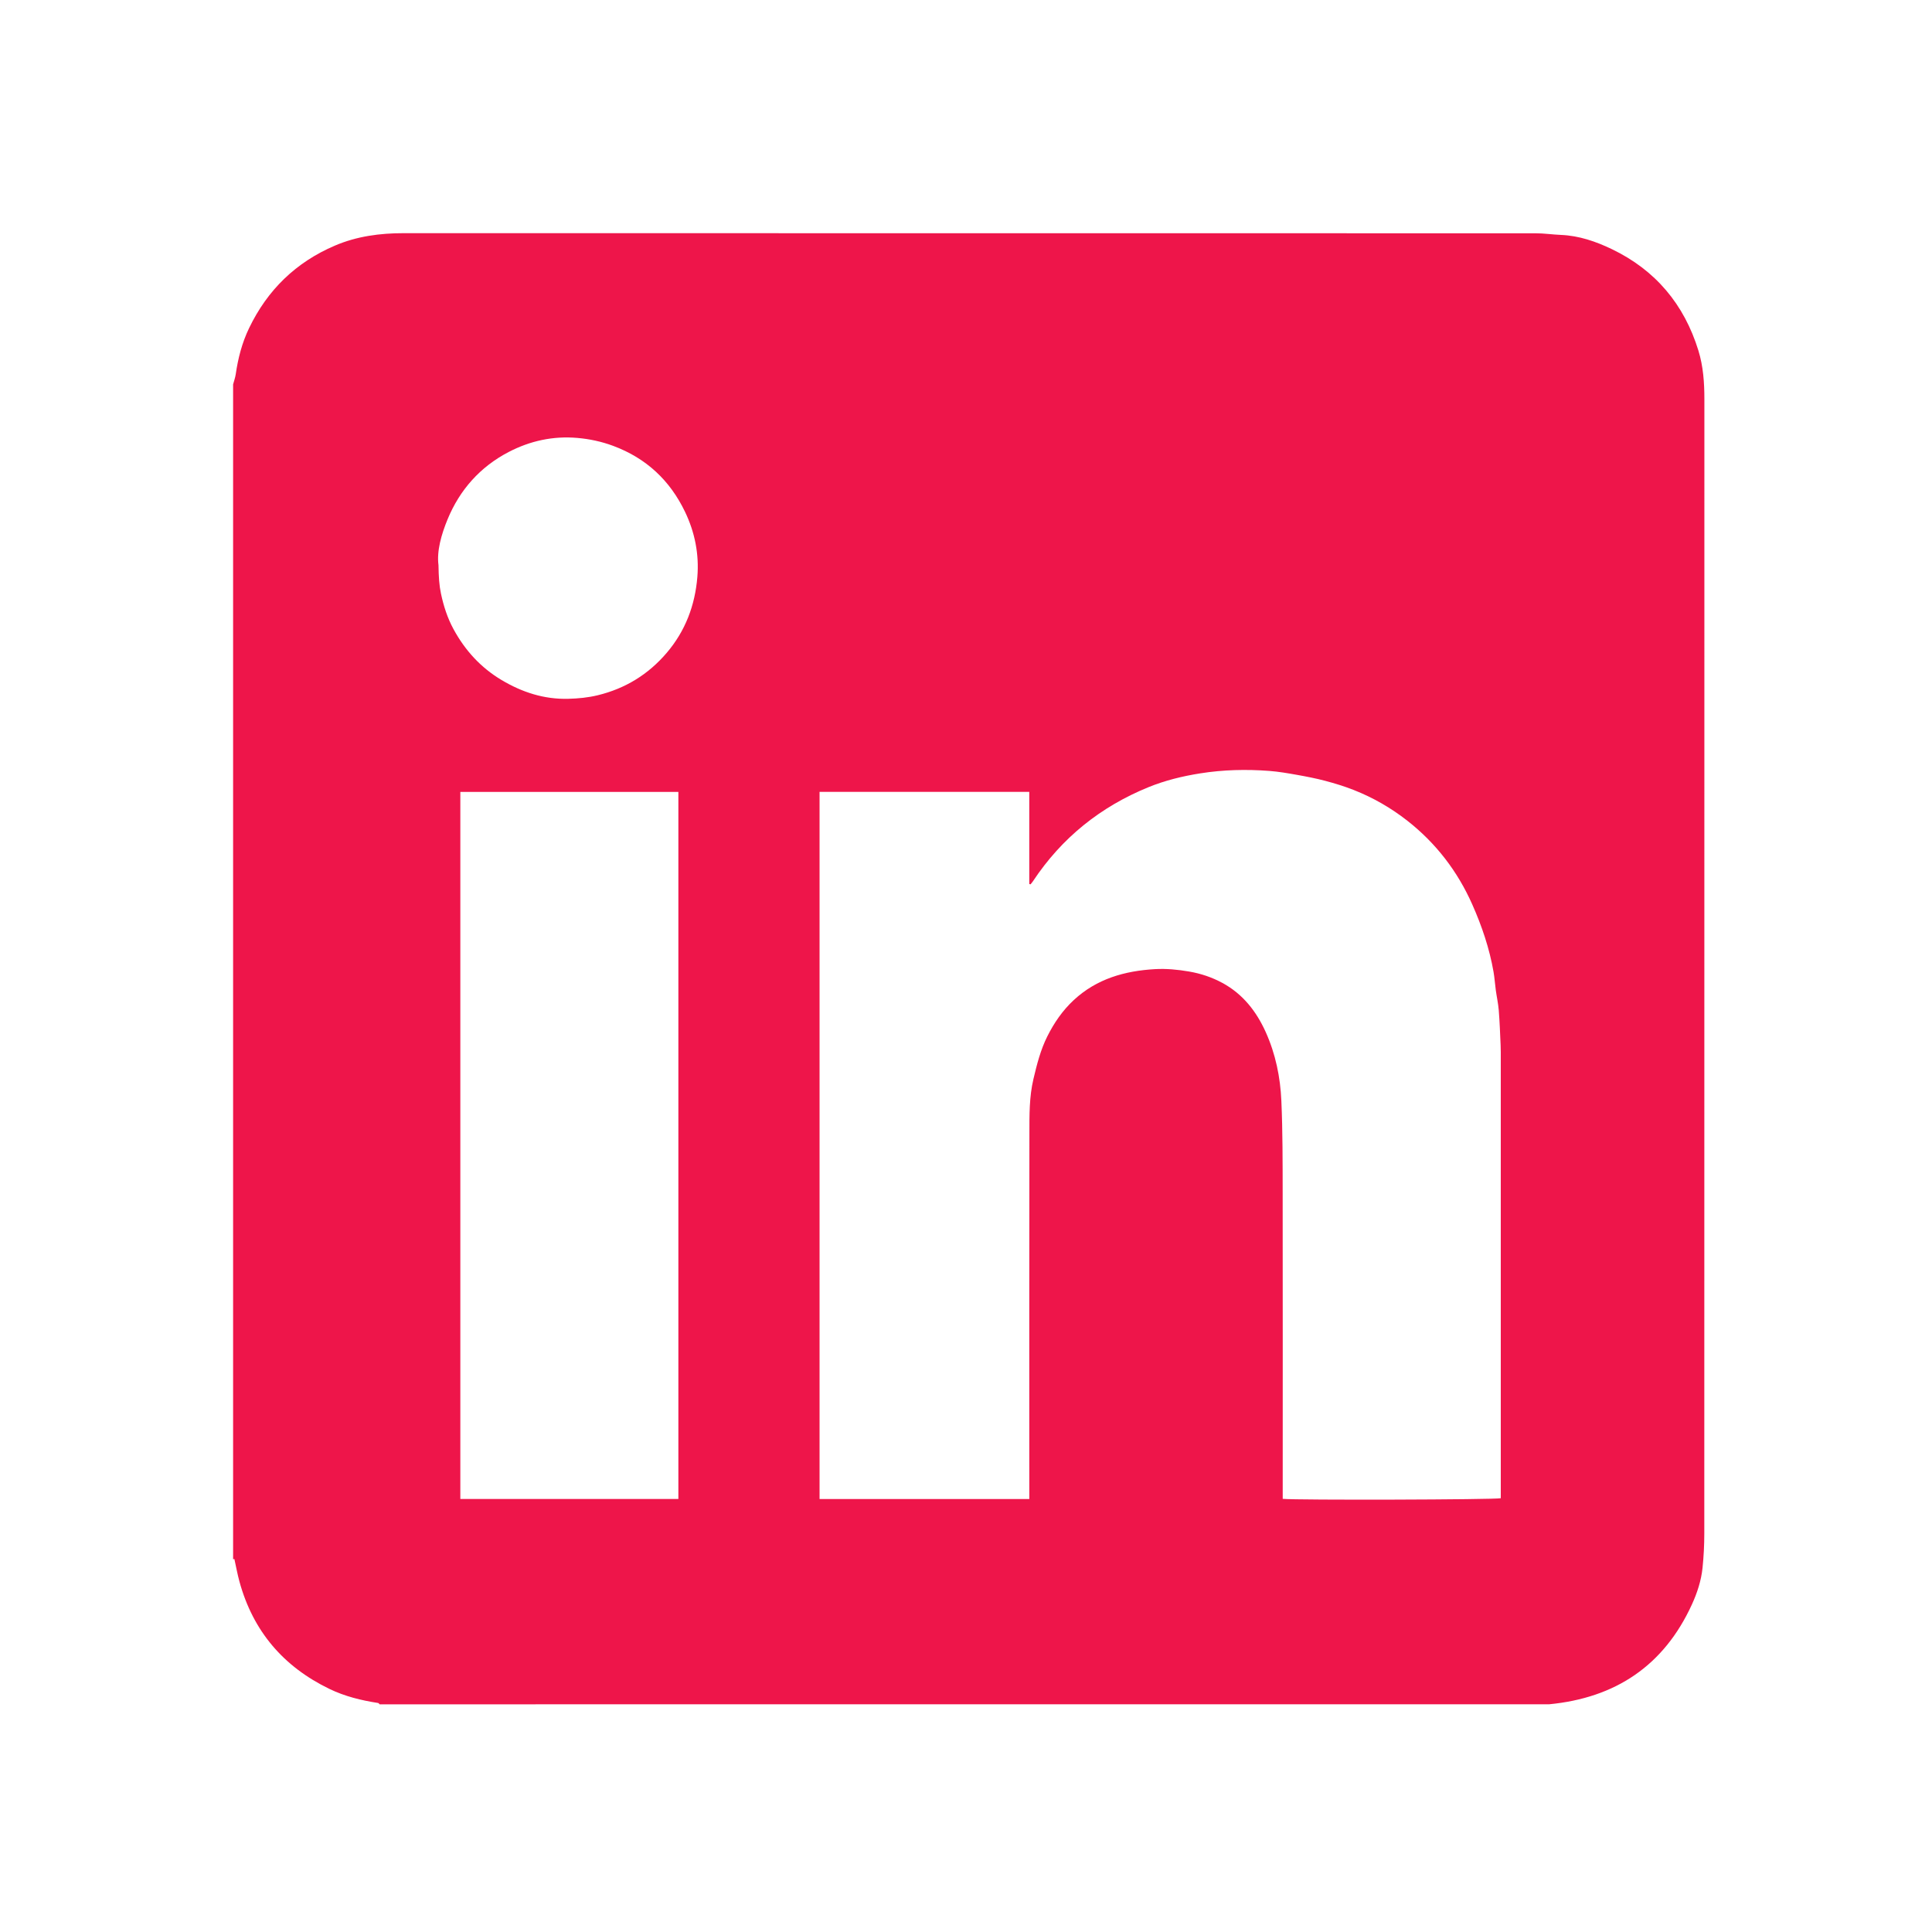
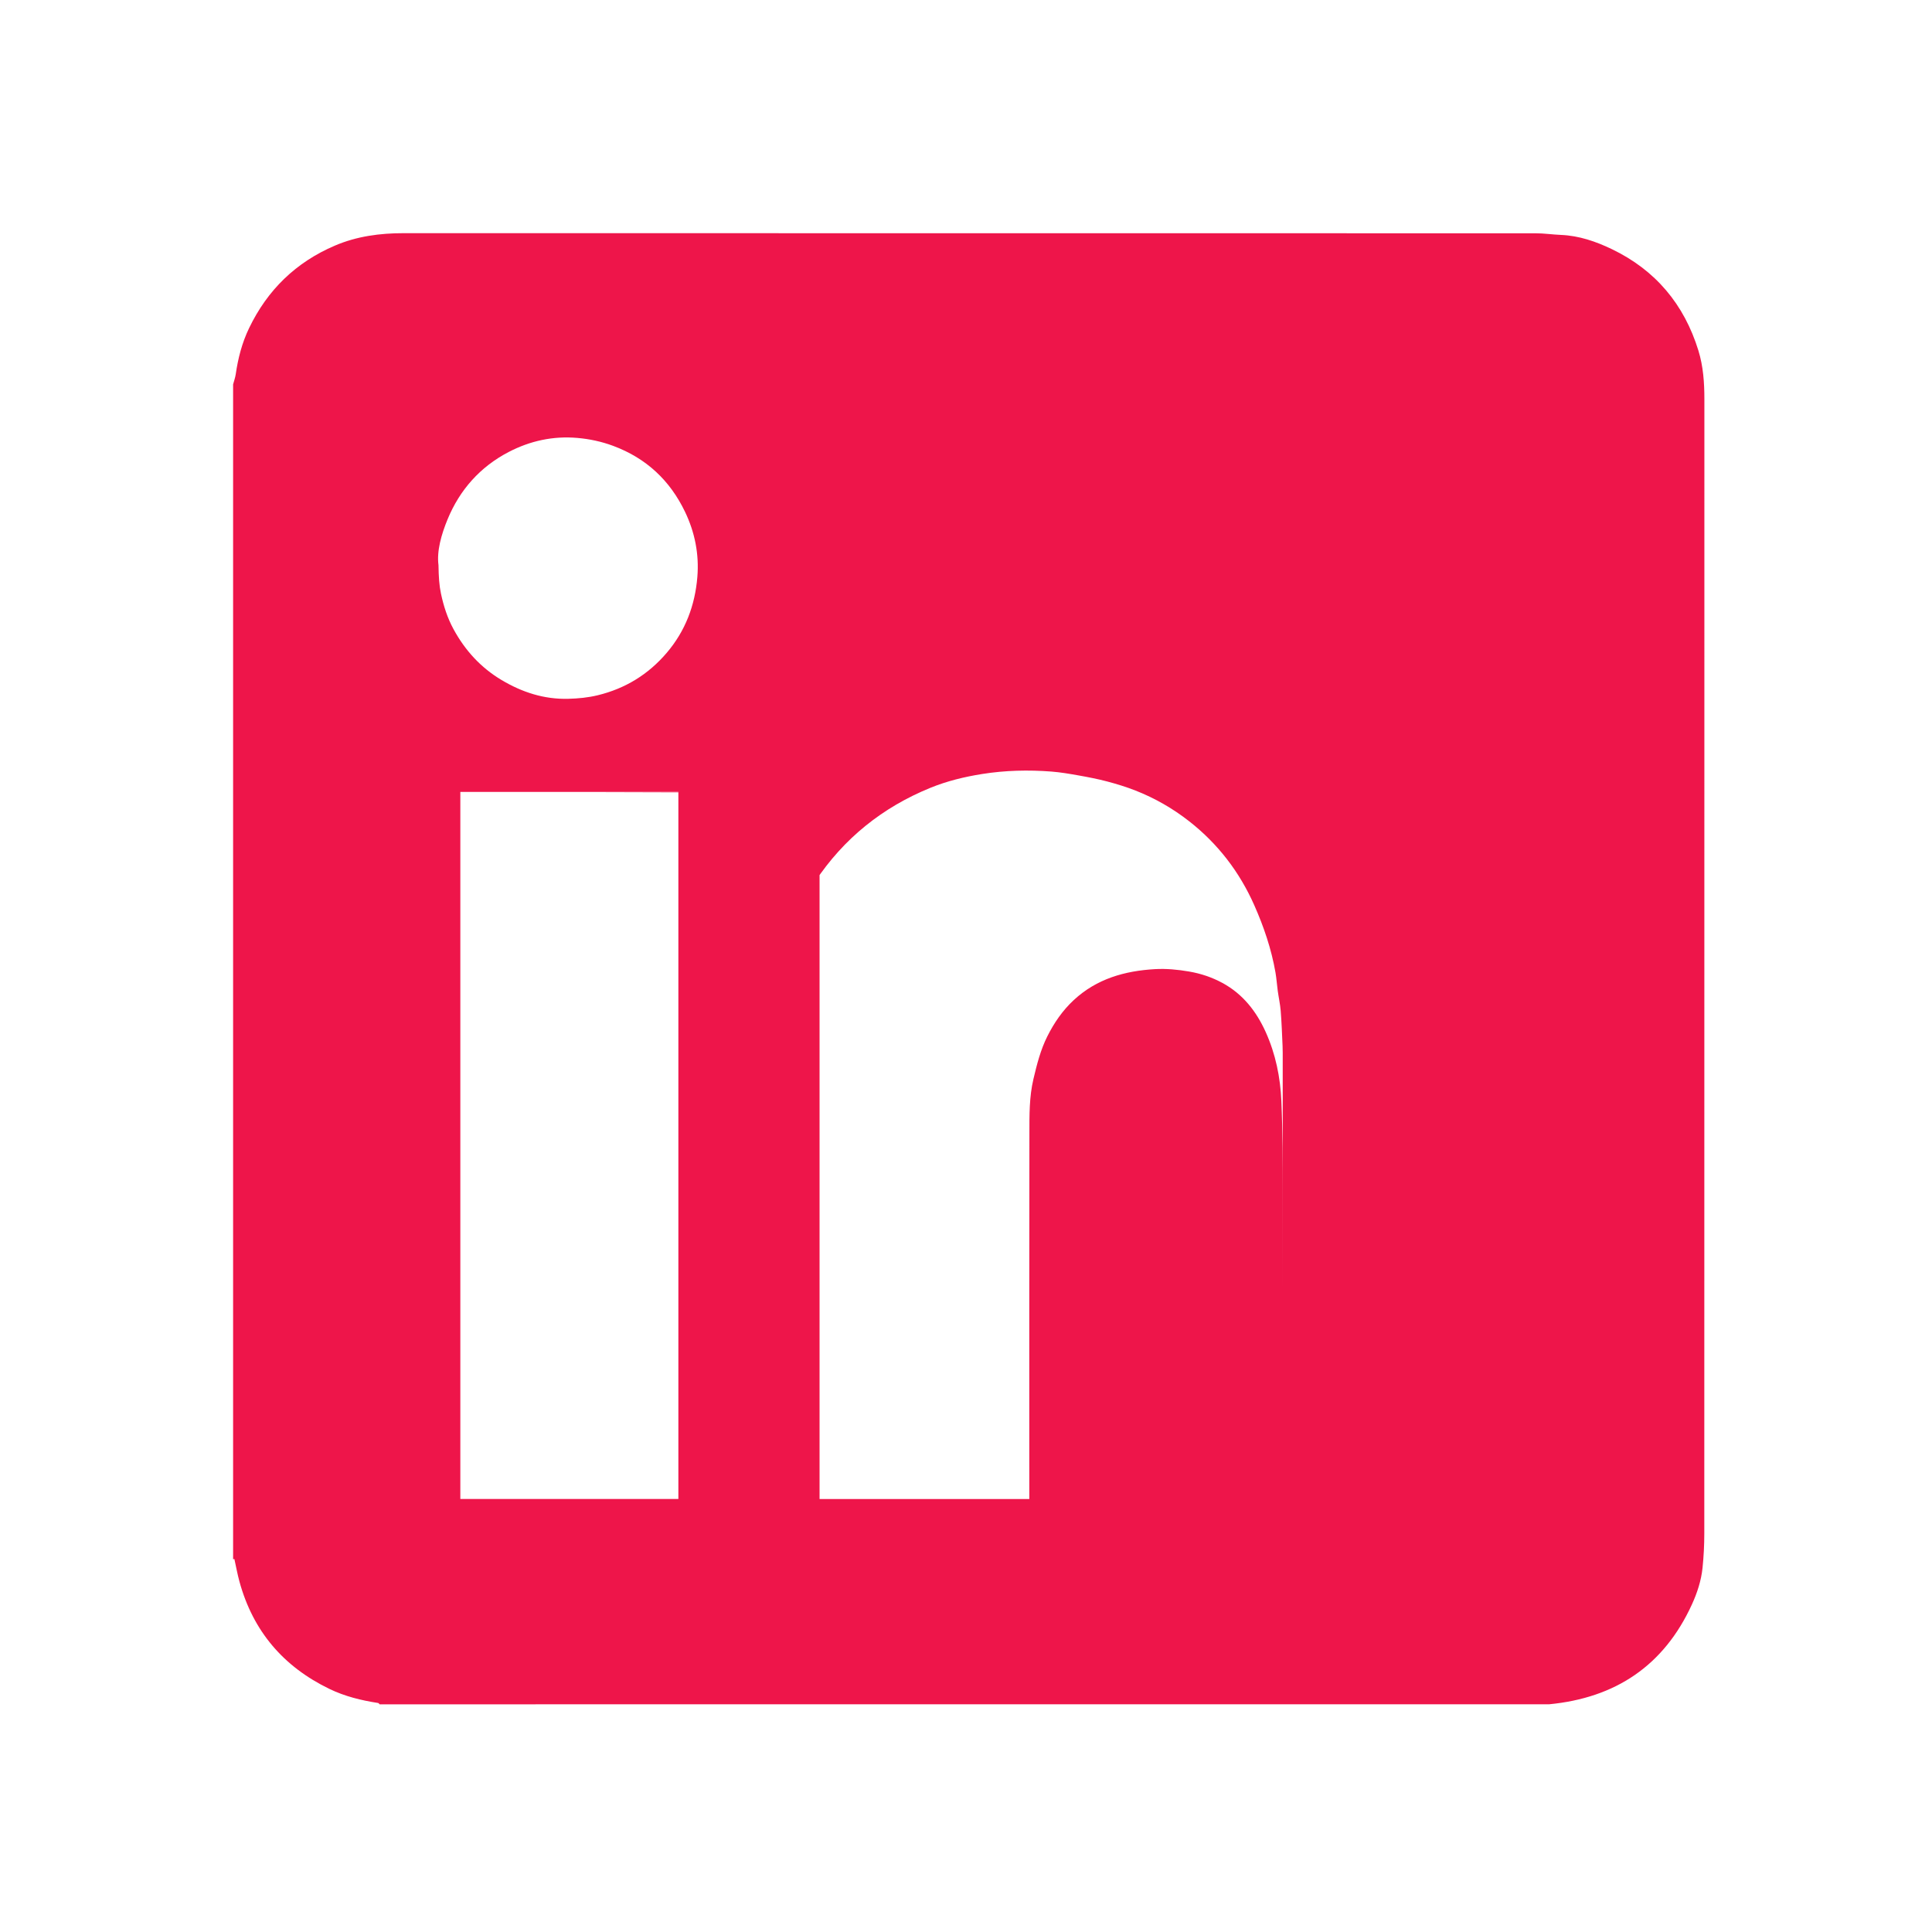
<svg xmlns="http://www.w3.org/2000/svg" id="Layer_1" data-name="Layer 1" viewBox="0 0 300 300">
  <defs>
    <style>
      .cls-1 {
        fill: #ee154a;
      }
    </style>
  </defs>
-   <path class="cls-1" d="m36.196,242.119c0-60.811,0-121.623,0-182.434.14-.526.333-1.044.41-1.579.358-2.481.974-4.872,2.068-7.148,2.856-5.942,7.279-10.237,13.34-12.824,3.402-1.452,6.988-1.928,10.665-1.927,58.578.007,117.157.003,175.735.016,1.326 0,2.651.201,3.978.256,2.806.118,5.414,1.017,7.89,2.206,6.78,3.256,11.23,8.569,13.444,15.748.757,2.455.93,4.989.929,7.544-.005,15.795-.002,31.59-.002,47.385 0,42.926.003,85.851-.011,128.777-.001,1.768-.091,3.544-.272,5.303-.203,1.983-.828,3.894-1.649,5.69-4.35,9.514-11.882,14.531-22.213,15.512H58.947c-.076-.07-.144-.19-.228-.203-2.612-.405-5.159-1.023-7.556-2.182-7.159-3.461-11.871-8.973-13.979-16.662-.317-1.157-.53-2.343-.791-3.517-.055.011-.126.025-.197.039Zm91.065-119.152v109.803h32.569v-1.462c0-18.434-.014-36.868.015-55.302.004-2.829-.033-5.679.627-8.462.536-2.263,1.101-4.516,2.156-6.619,1.06-2.114,2.373-4.026,4.113-5.64,3.557-3.299,7.906-4.529,12.606-4.798,1.77-.101,3.524.069,5.287.371,1.846.316,3.572.899,5.191,1.777,3.164,1.717,5.266,4.408,6.723,7.642,1.526,3.388,2.26,6.989,2.421,10.659.21,4.786.196,9.584.203,14.377.021,15.349.008,30.698.008,46.048v1.38c2.102.219,32.973.133,33.86-.098v-1.411c0-22.262 0-44.524-.001-66.786-0-.706.009-1.413-.022-2.118-.081-1.818-.146-3.637-.29-5.451-.083-1.045-.316-2.077-.459-3.118-.13-.947-.189-1.906-.352-2.847-.632-3.633-1.812-7.109-3.299-10.461-2.282-5.144-5.624-9.509-10.072-12.998-2.554-2.004-5.343-3.606-8.358-4.791-1.43-.562-2.91-1.016-4.396-1.411-1.458-.387-2.947-.672-4.433-.937-1.408-.25-2.824-.495-4.248-.604-3.595-.274-7.173-.19-10.755.381-2.758.439-5.448,1.096-8.01,2.139-7.452,3.035-13.483,7.867-17.943,14.604-.113.17-.25.324-.377.486-.067-.016-.134-.031-.201-.047v-14.308h-32.56Zm-21.924-.002h-33.857v109.798h33.857v-109.798Zm-37.249-35.212c.031,1.838.11,3.142.391,4.45.411,1.917.997,3.747,1.933,5.475,1.793,3.309,4.245,5.996,7.48,7.922,3.179,1.893,6.586,3.008,10.349,2.91,1.552-.04,3.071-.186,4.578-.552,4.281-1.041,7.853-3.235,10.707-6.583,2.895-3.397,4.396-7.363,4.759-11.789.29-3.542-.392-6.93-1.908-10.096-2.336-4.879-6.015-8.34-11.165-10.256-1.824-.679-3.678-1.069-5.56-1.233-3.751-.327-7.331.445-10.685,2.194-4.433,2.313-7.575,5.875-9.457,10.421-.988,2.387-1.708,4.964-1.422,7.138Z" />
+   <path class="cls-1" d="m36.196,242.119c0-60.811,0-121.623,0-182.434.14-.526.333-1.044.41-1.579.358-2.481.974-4.872,2.068-7.148,2.856-5.942,7.279-10.237,13.34-12.824,3.402-1.452,6.988-1.928,10.665-1.927,58.578.007,117.157.003,175.735.016,1.326 0,2.651.201,3.978.256,2.806.118,5.414,1.017,7.89,2.206,6.78,3.256,11.23,8.569,13.444,15.748.757,2.455.93,4.989.929,7.544-.005,15.795-.002,31.59-.002,47.385 0,42.926.003,85.851-.011,128.777-.001,1.768-.091,3.544-.272,5.303-.203,1.983-.828,3.894-1.649,5.69-4.35,9.514-11.882,14.531-22.213,15.512H58.947c-.076-.07-.144-.19-.228-.203-2.612-.405-5.159-1.023-7.556-2.182-7.159-3.461-11.871-8.973-13.979-16.662-.317-1.157-.53-2.343-.791-3.517-.055.011-.126.025-.197.039Zm91.065-119.152v109.803h32.569v-1.462c0-18.434-.014-36.868.015-55.302.004-2.829-.033-5.679.627-8.462.536-2.263,1.101-4.516,2.156-6.619,1.06-2.114,2.373-4.026,4.113-5.64,3.557-3.299,7.906-4.529,12.606-4.798,1.77-.101,3.524.069,5.287.371,1.846.316,3.572.899,5.191,1.777,3.164,1.717,5.266,4.408,6.723,7.642,1.526,3.388,2.26,6.989,2.421,10.659.21,4.786.196,9.584.203,14.377.021,15.349.008,30.698.008,46.048v1.38v-1.411c0-22.262 0-44.524-.001-66.786-0-.706.009-1.413-.022-2.118-.081-1.818-.146-3.637-.29-5.451-.083-1.045-.316-2.077-.459-3.118-.13-.947-.189-1.906-.352-2.847-.632-3.633-1.812-7.109-3.299-10.461-2.282-5.144-5.624-9.509-10.072-12.998-2.554-2.004-5.343-3.606-8.358-4.791-1.43-.562-2.91-1.016-4.396-1.411-1.458-.387-2.947-.672-4.433-.937-1.408-.25-2.824-.495-4.248-.604-3.595-.274-7.173-.19-10.755.381-2.758.439-5.448,1.096-8.01,2.139-7.452,3.035-13.483,7.867-17.943,14.604-.113.17-.25.324-.377.486-.067-.016-.134-.031-.201-.047v-14.308h-32.56Zm-21.924-.002h-33.857v109.798h33.857v-109.798Zm-37.249-35.212c.031,1.838.11,3.142.391,4.45.411,1.917.997,3.747,1.933,5.475,1.793,3.309,4.245,5.996,7.48,7.922,3.179,1.893,6.586,3.008,10.349,2.91,1.552-.04,3.071-.186,4.578-.552,4.281-1.041,7.853-3.235,10.707-6.583,2.895-3.397,4.396-7.363,4.759-11.789.29-3.542-.392-6.93-1.908-10.096-2.336-4.879-6.015-8.34-11.165-10.256-1.824-.679-3.678-1.069-5.56-1.233-3.751-.327-7.331.445-10.685,2.194-4.433,2.313-7.575,5.875-9.457,10.421-.988,2.387-1.708,4.964-1.422,7.138Z" />
</svg>